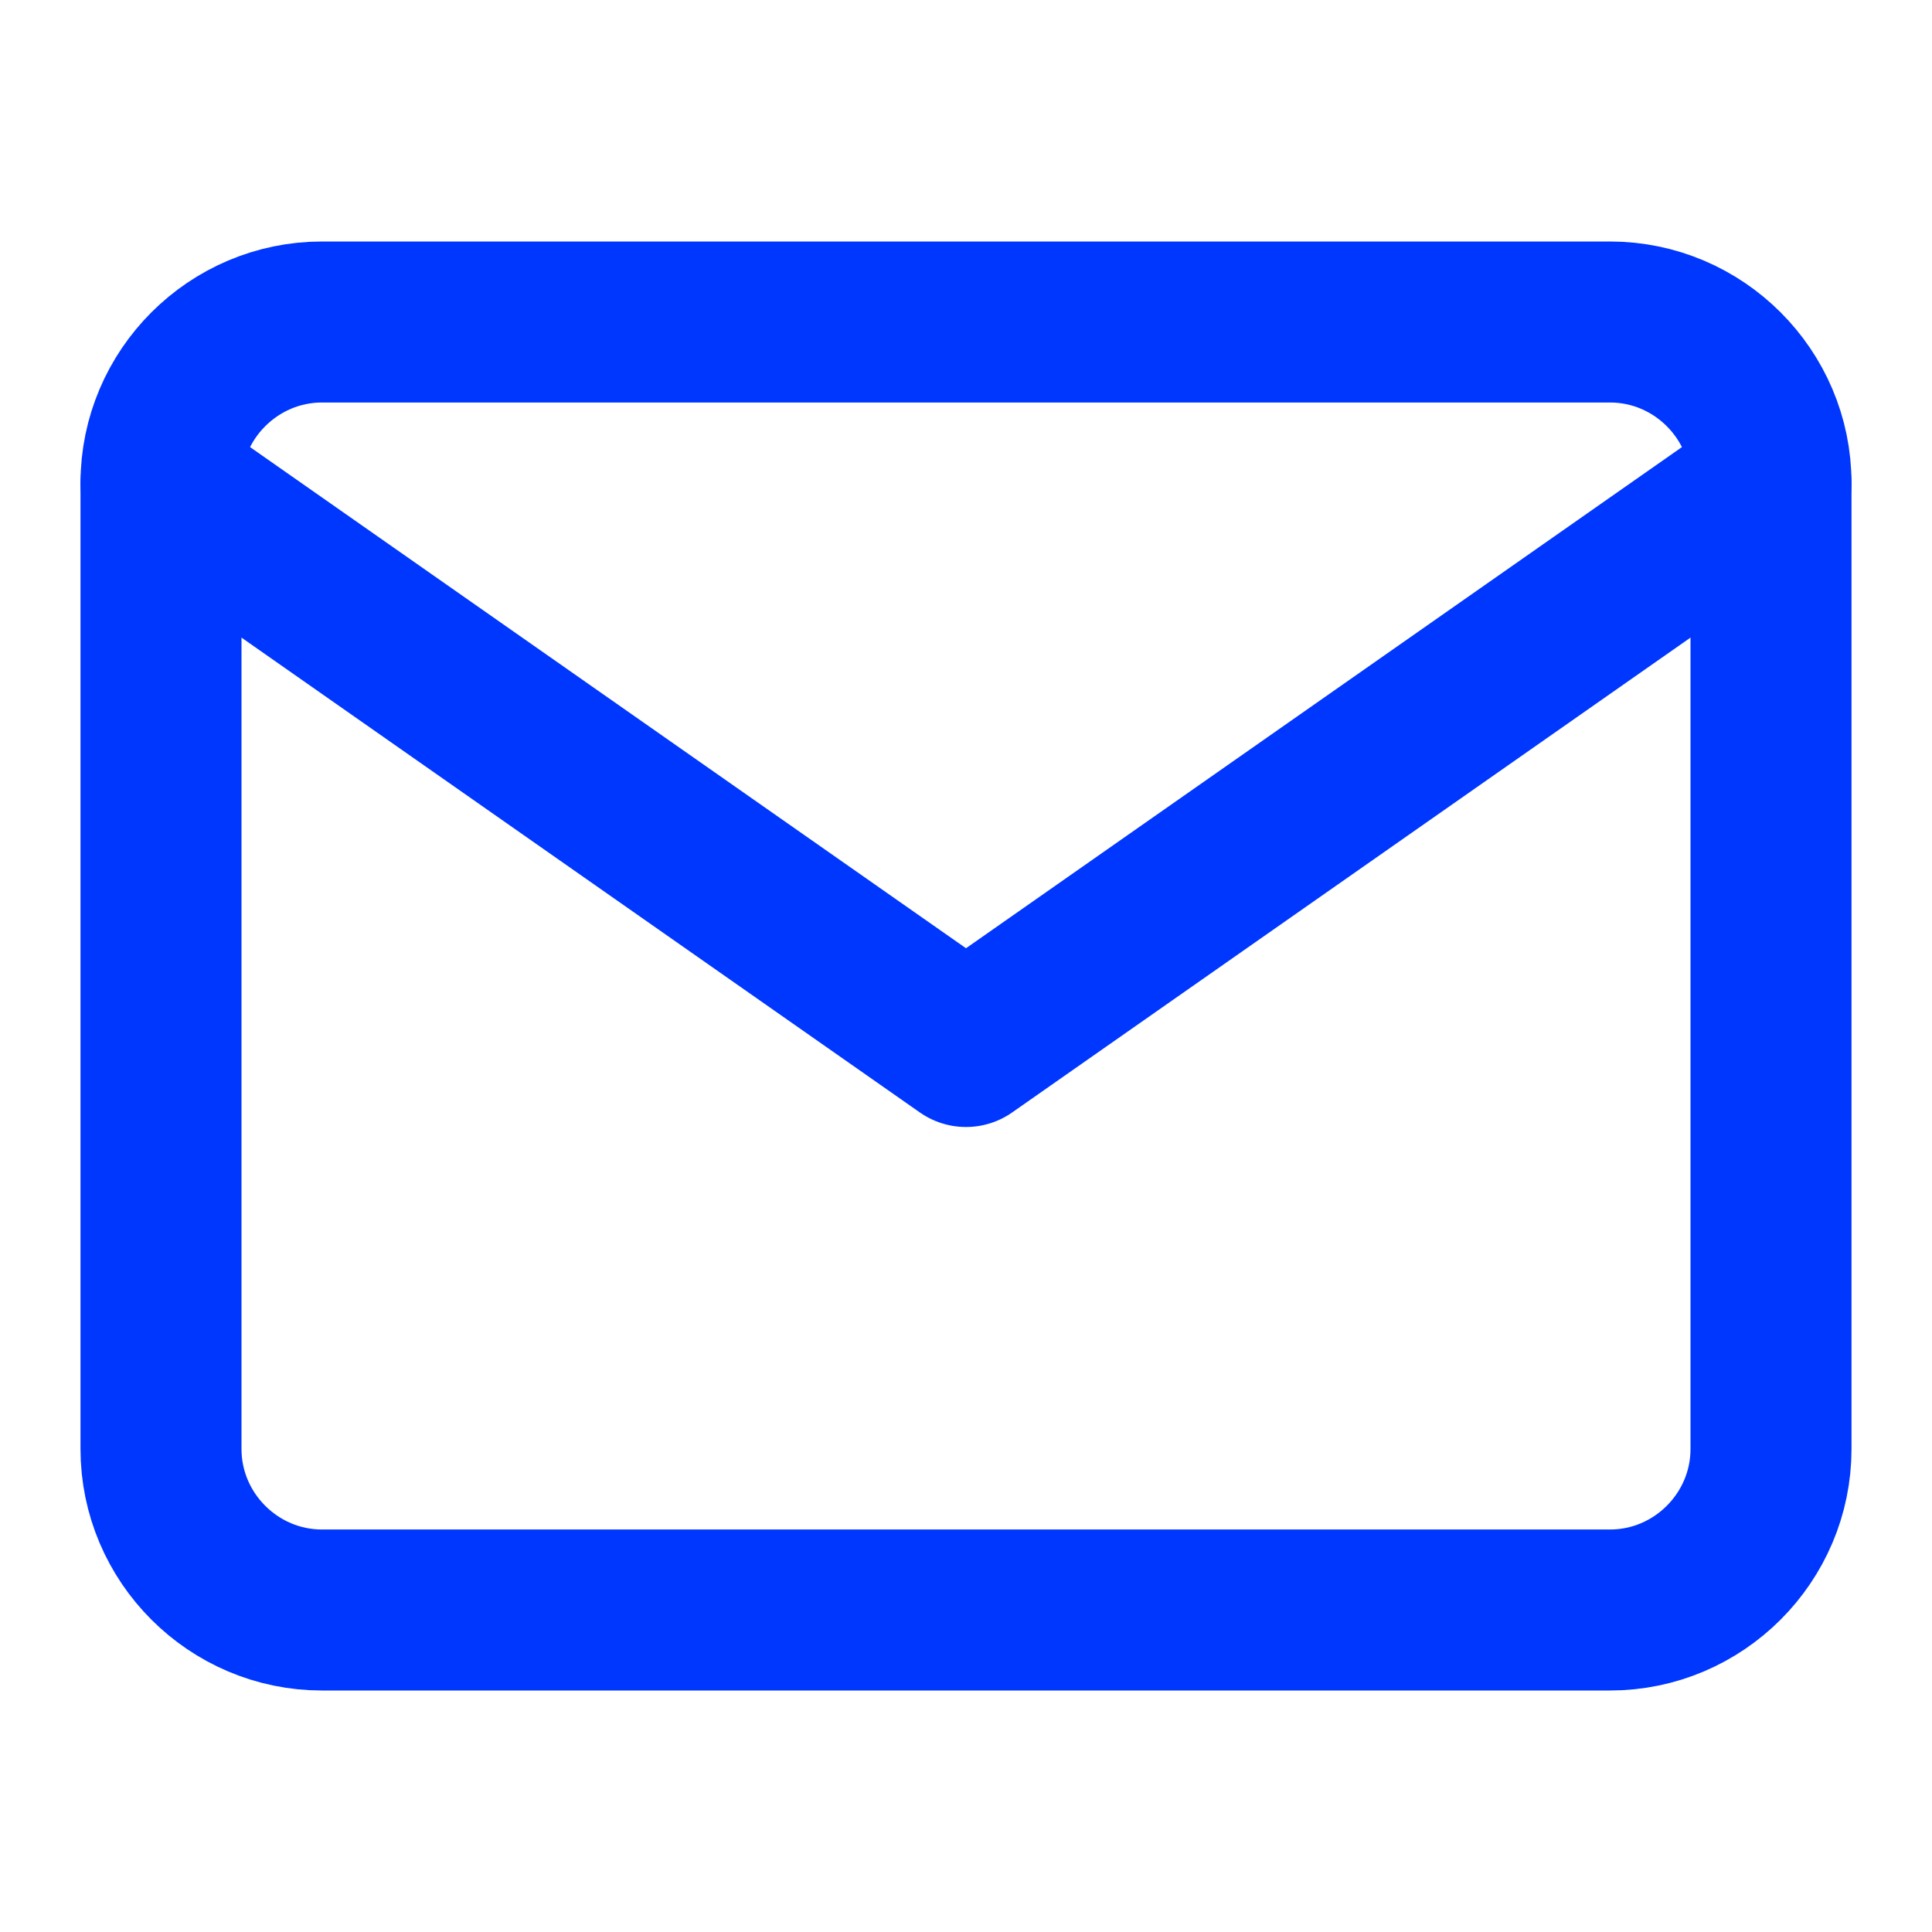
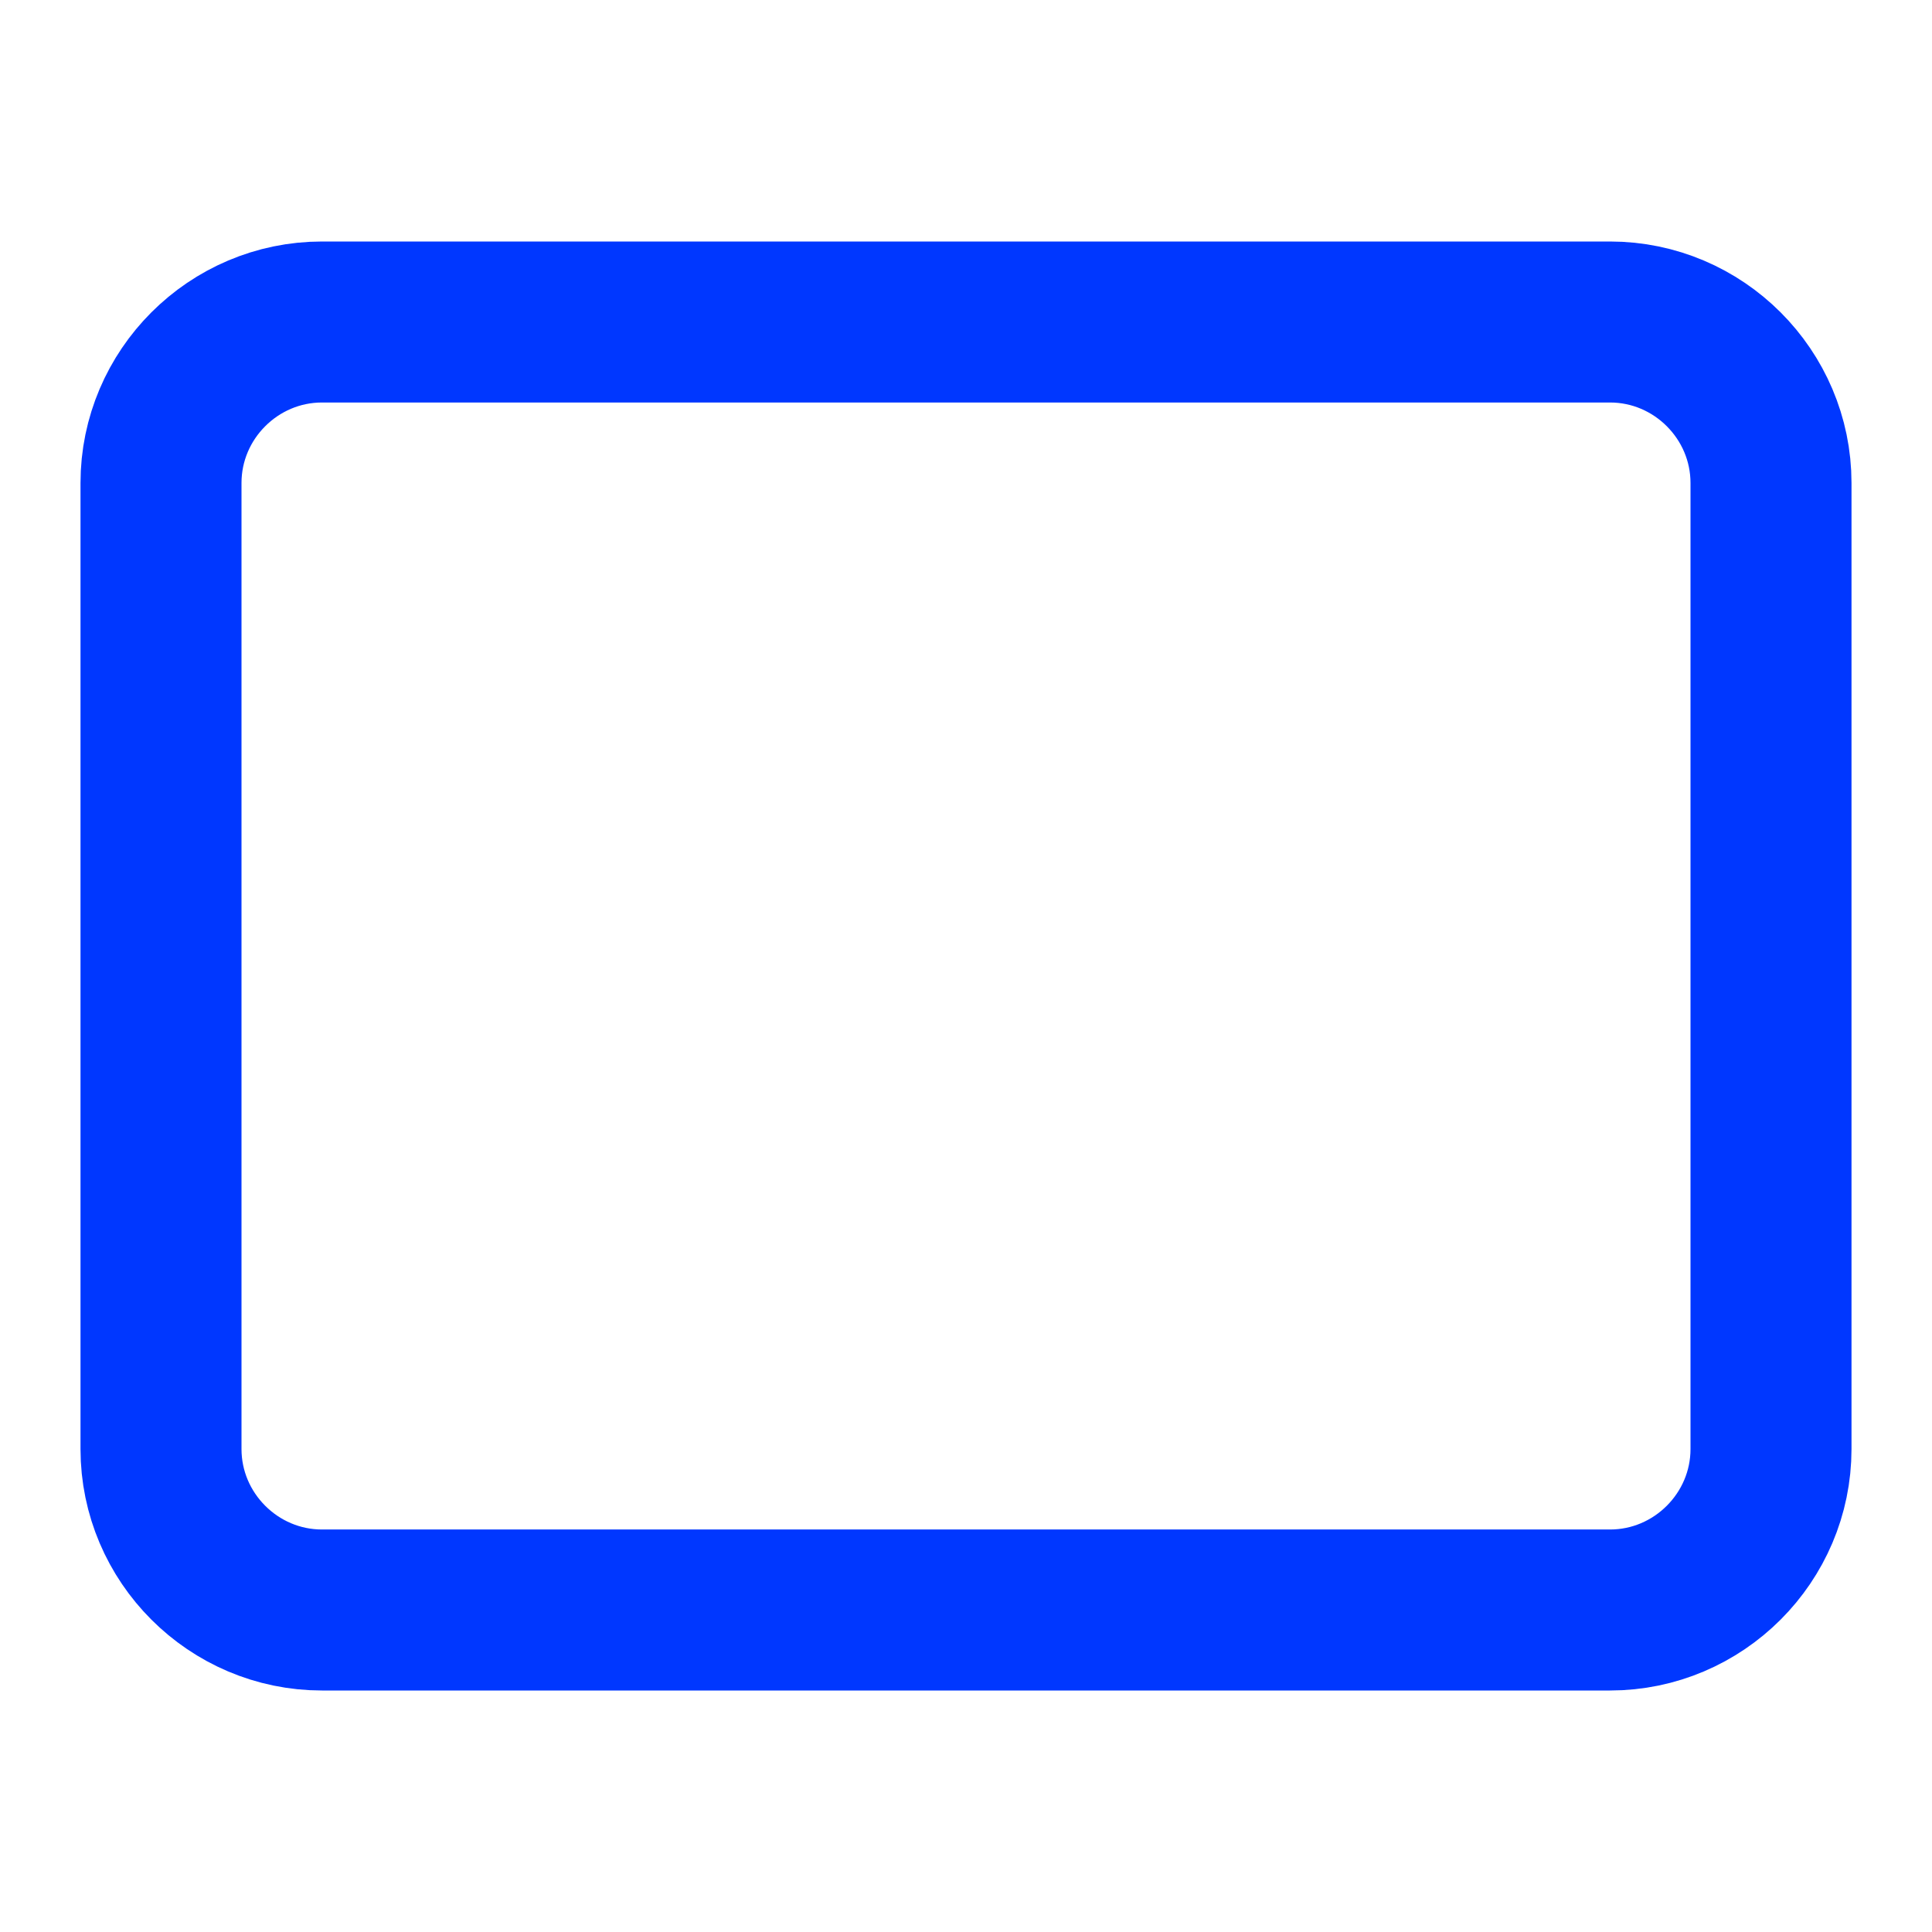
<svg xmlns="http://www.w3.org/2000/svg" width="24" height="24" viewBox="0 0 24 24" fill="none">
  <path d="M4 4H20C21.1 4 22 4.9 22 6V18C22 19.1 21.1 20 20 20H4C2.9 20 2 19.1 2 18V6C2 4.9 2.9 4 4 4Z" stroke="#0037FF" stroke-width="2" stroke-linecap="round" stroke-linejoin="round" />
-   <path d="M22 6L12 13L2 6" stroke="#0037FF" stroke-width="2" stroke-linecap="round" stroke-linejoin="round" />
</svg>